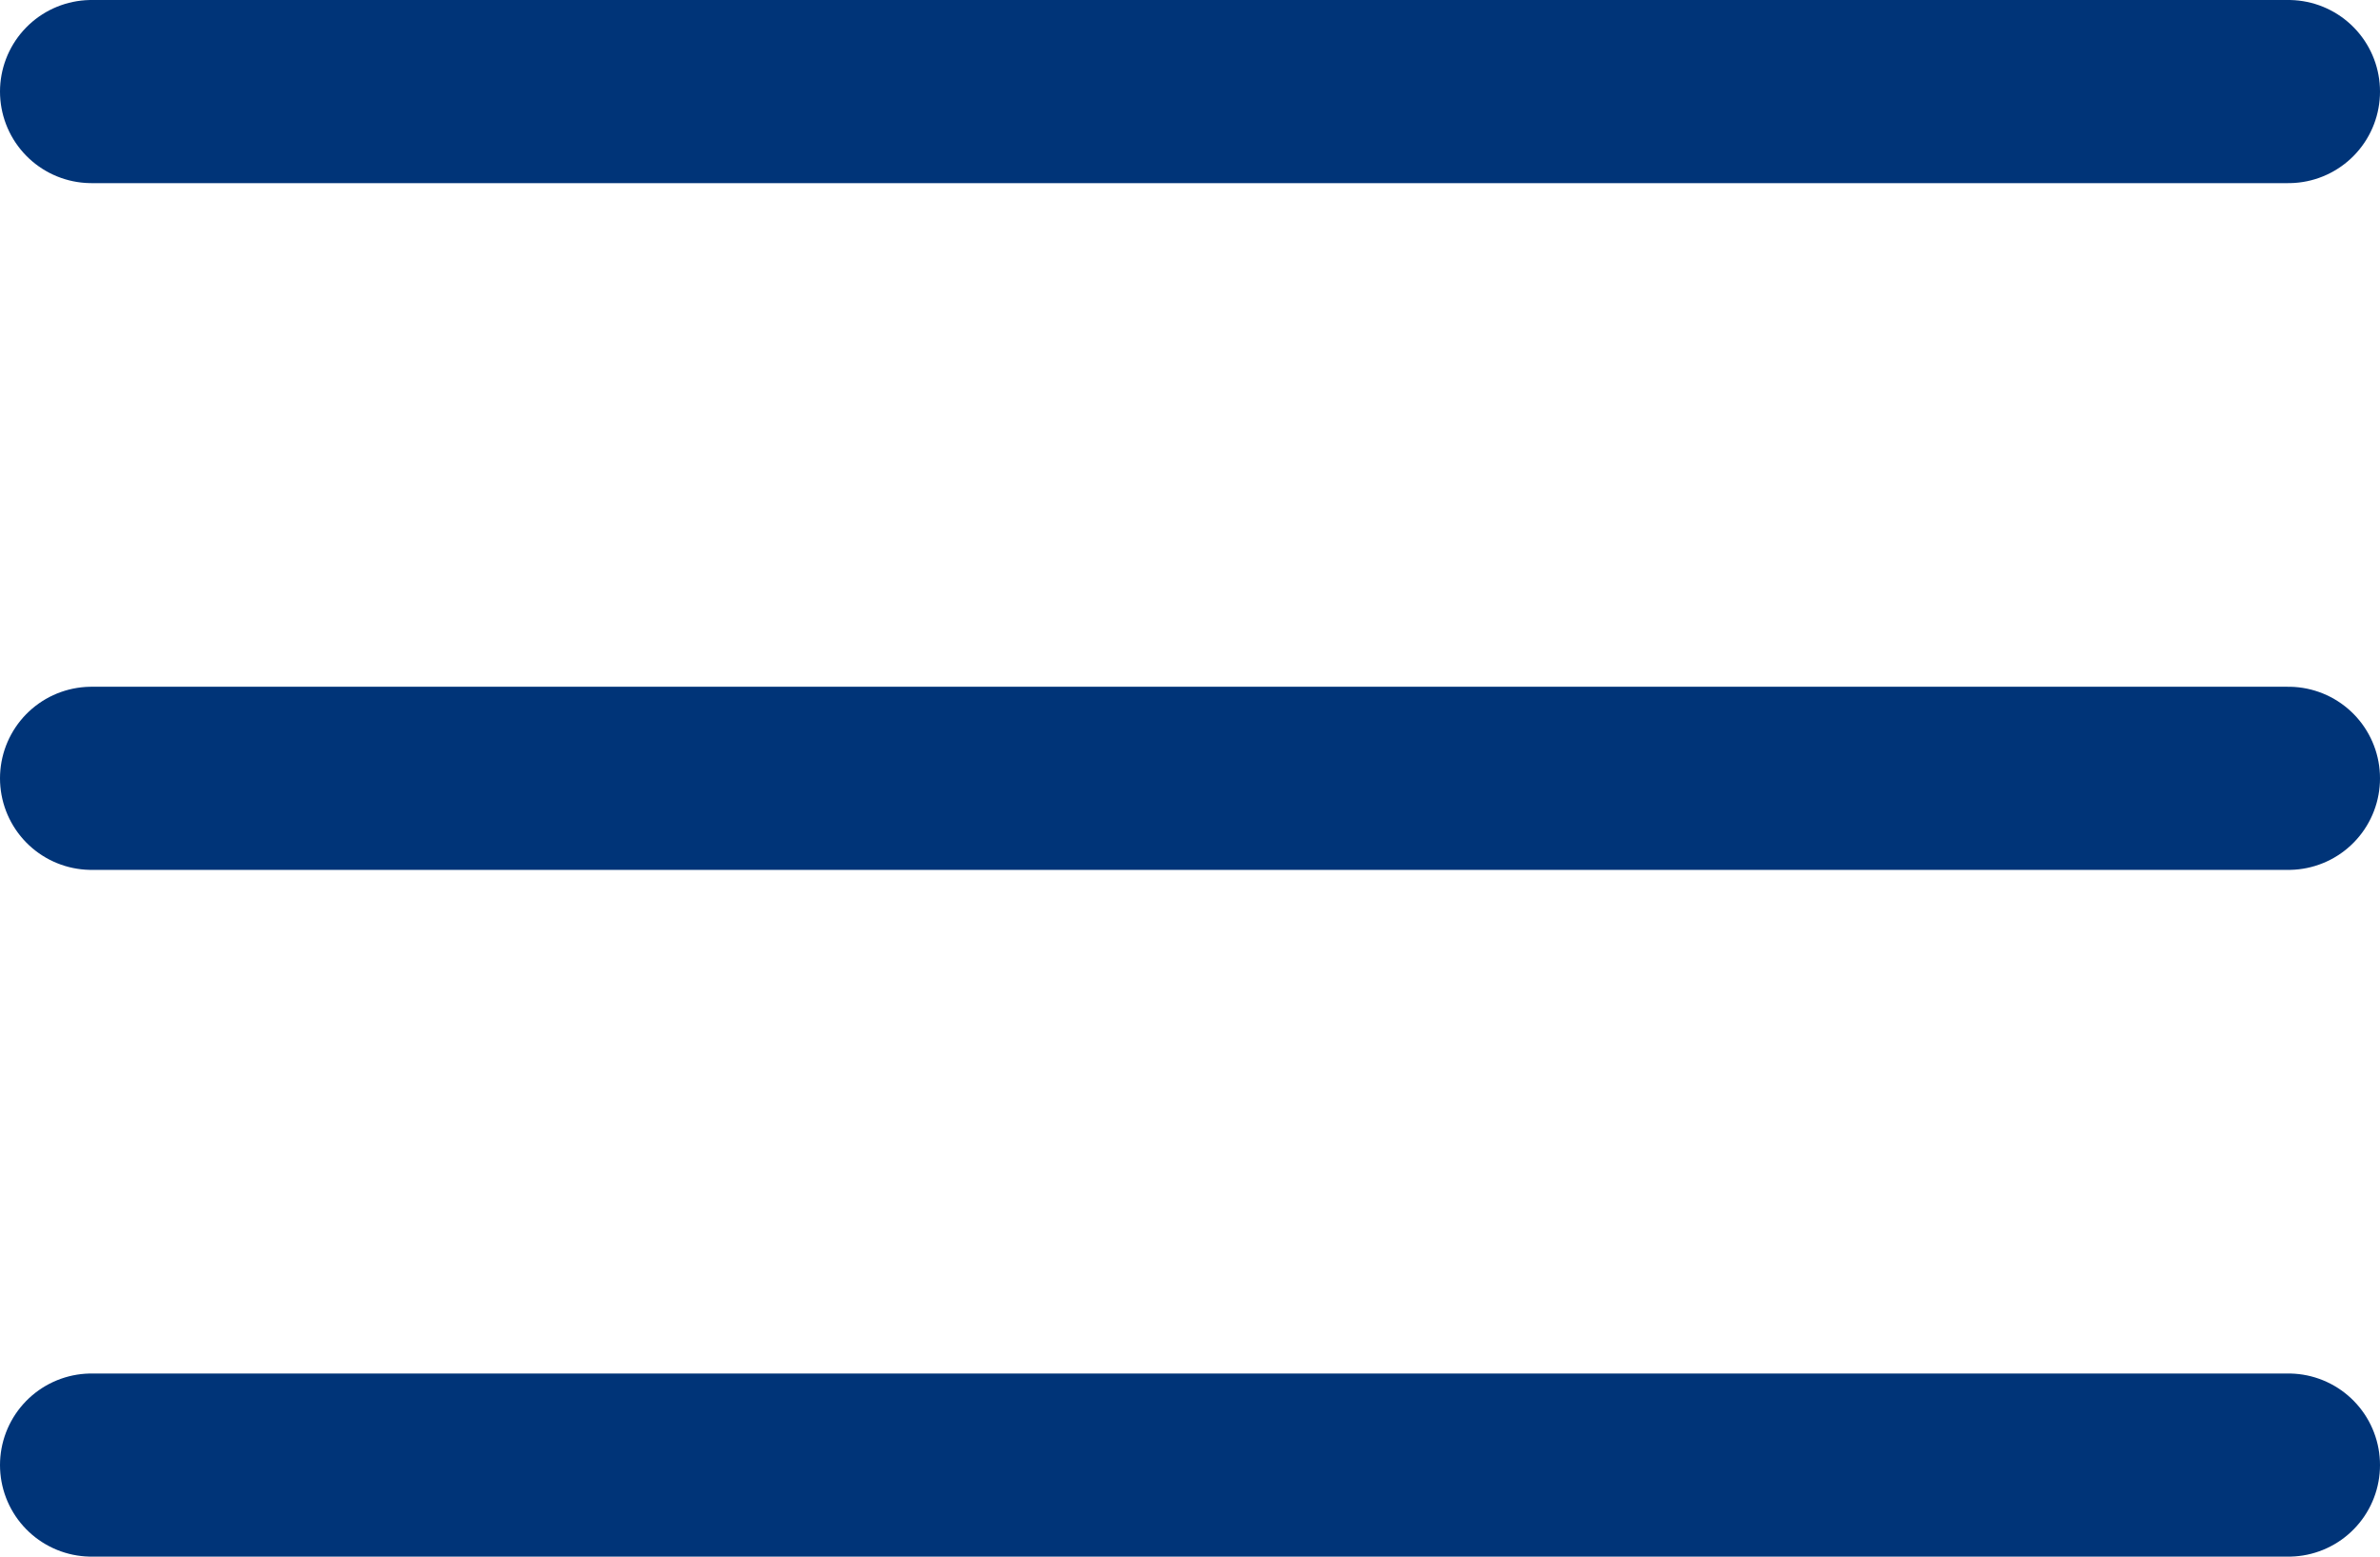
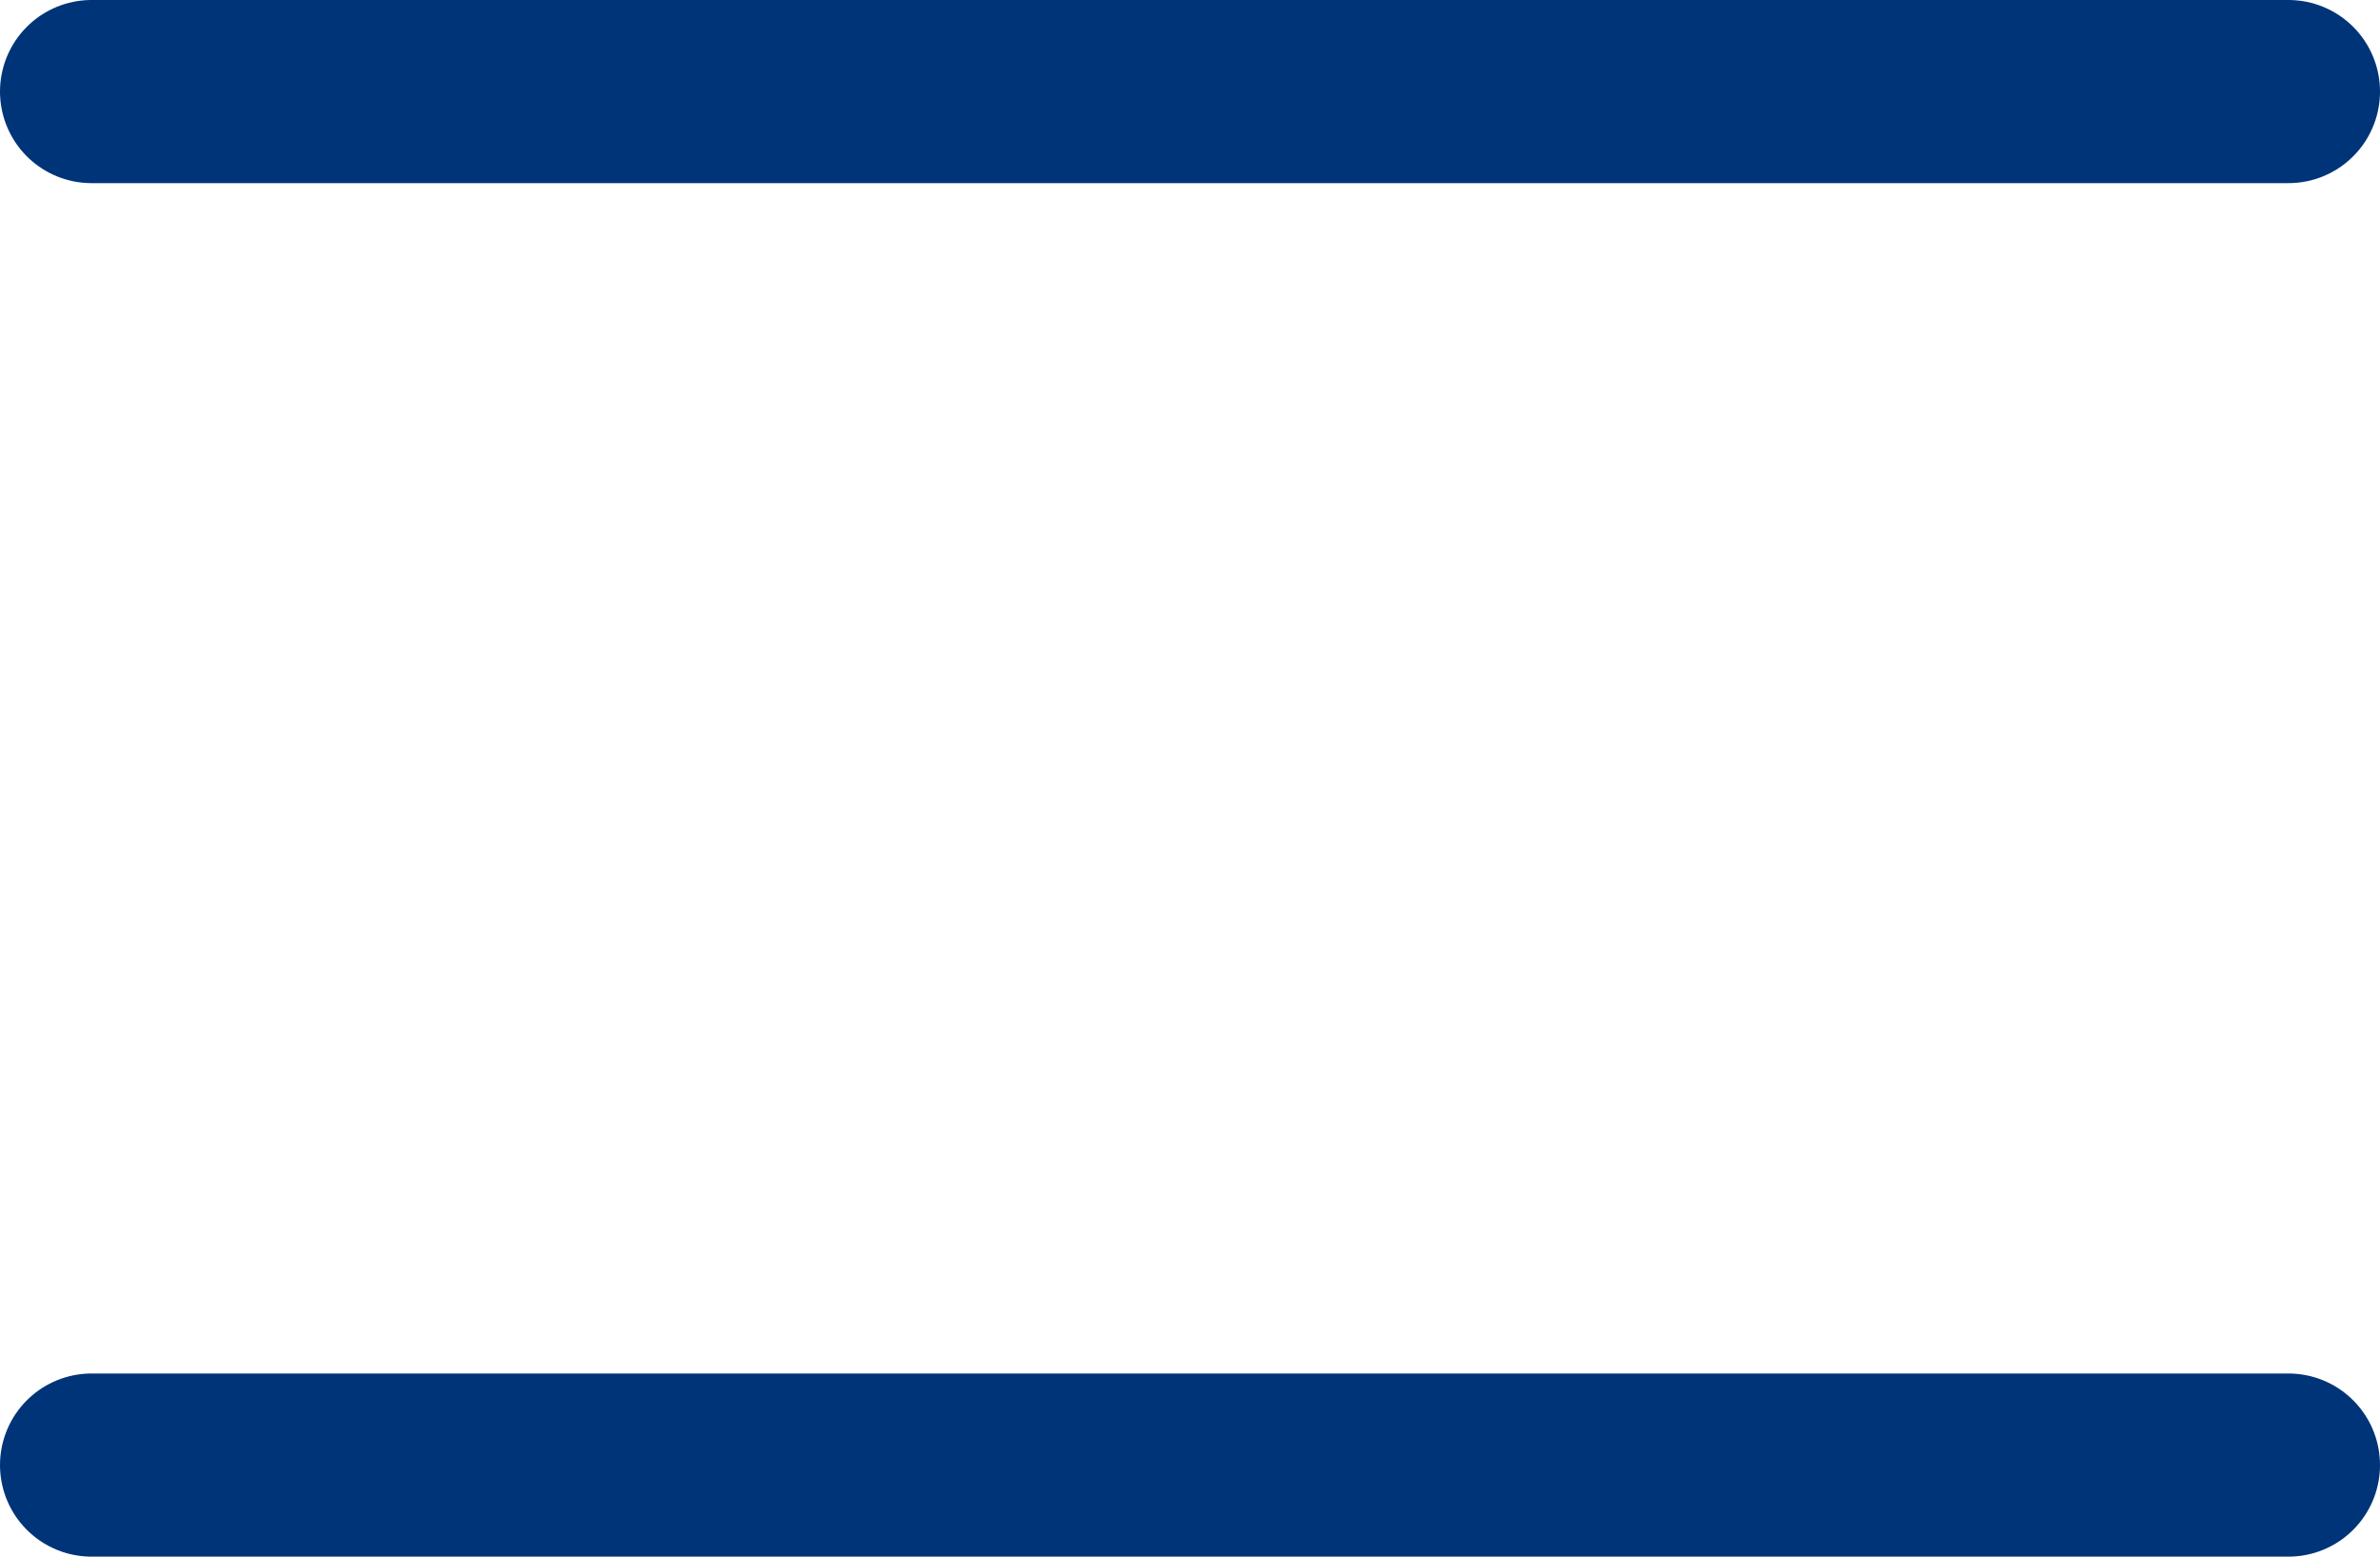
<svg xmlns="http://www.w3.org/2000/svg" width="130" height="85" viewBox="0 0 130 85" fill="none">
-   <path d="M5 5H125M5 42.5H125M5 80H125" stroke="#003478" stroke-width="10" stroke-linecap="round" />
+   <path d="M5 5H125H125M5 80H125" stroke="#003478" stroke-width="10" stroke-linecap="round" />
</svg>